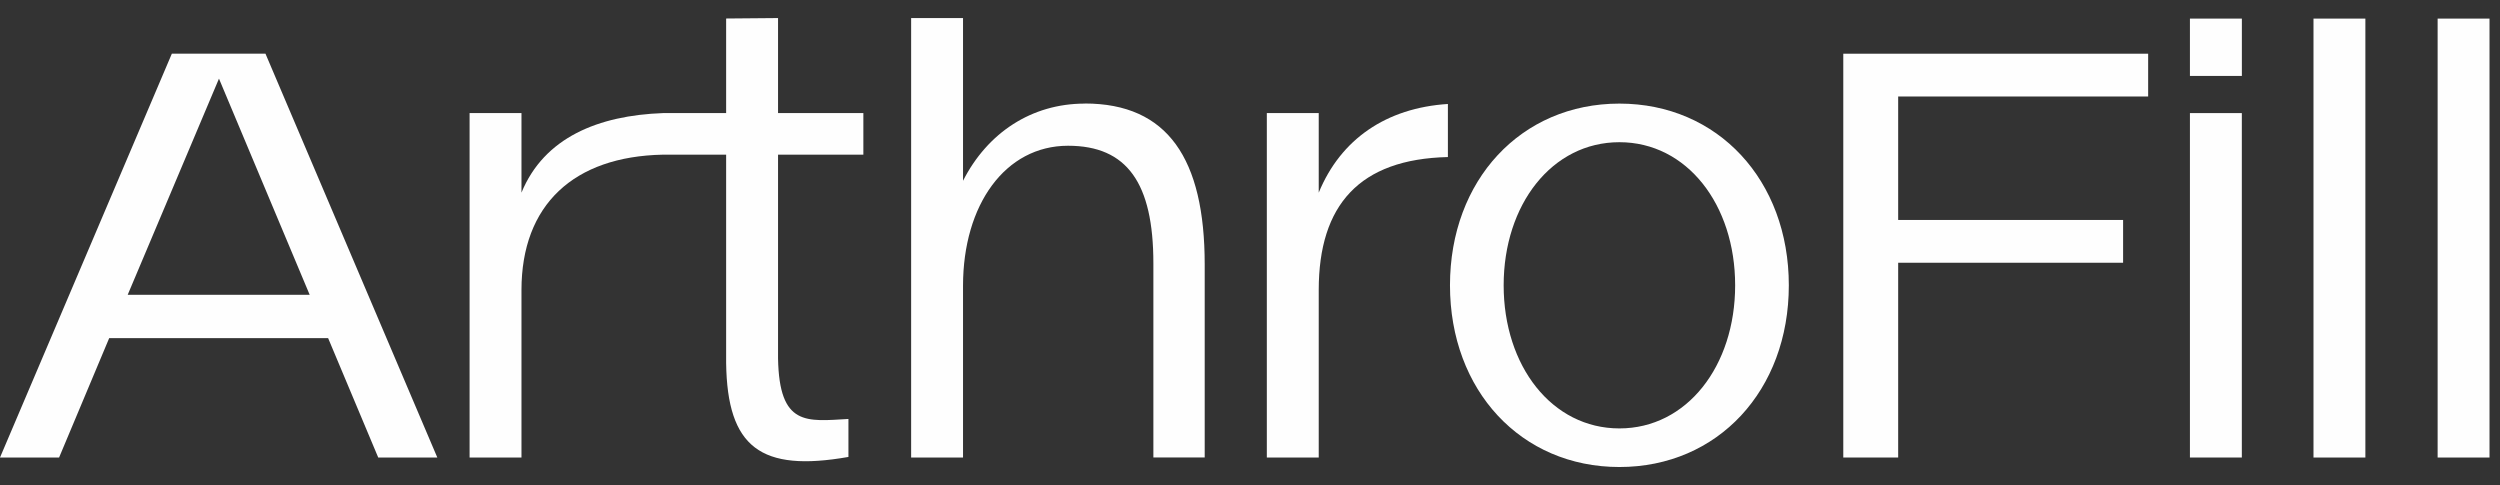
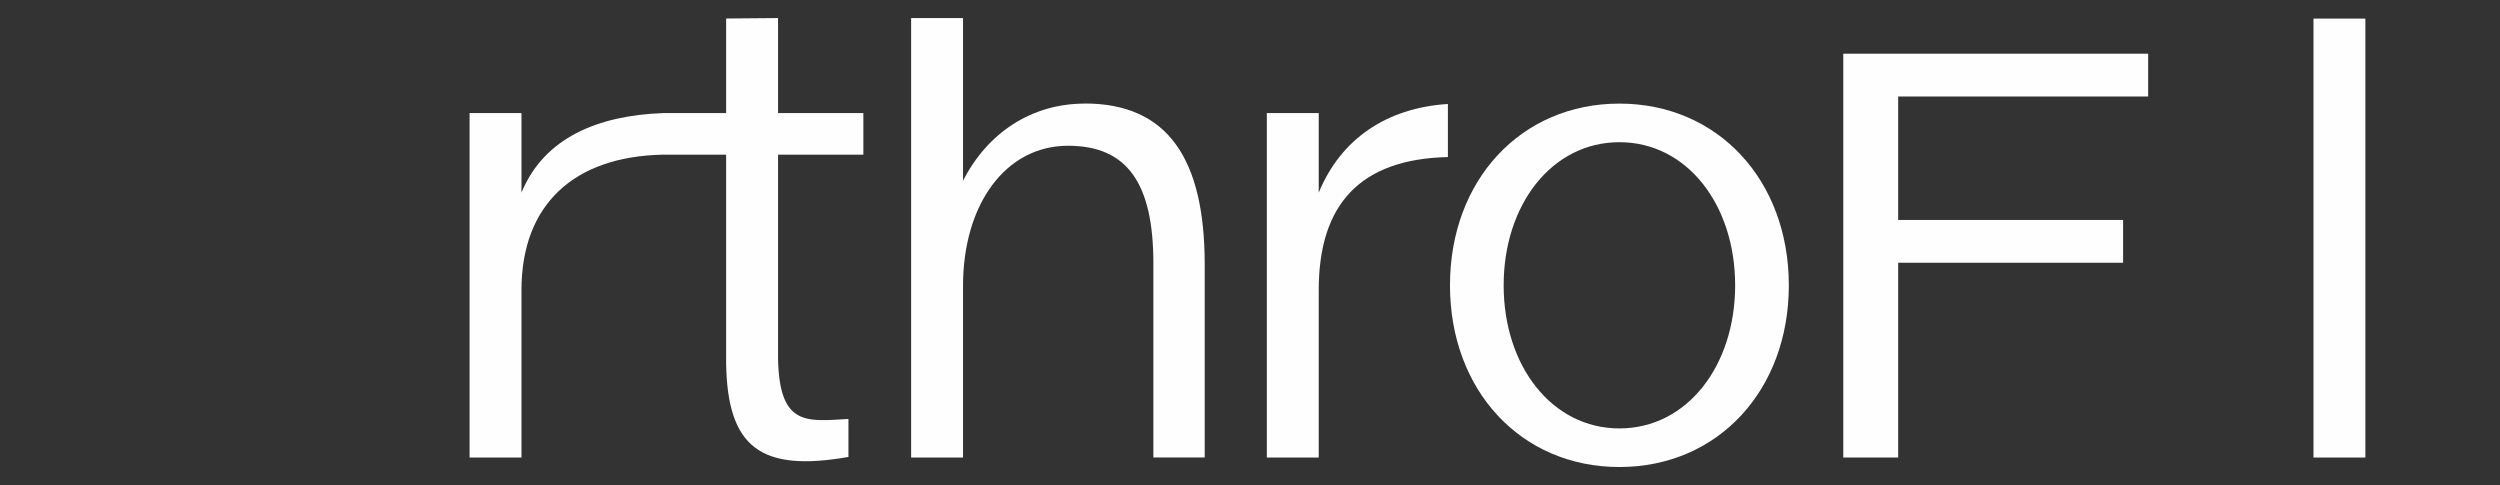
<svg xmlns="http://www.w3.org/2000/svg" fill="none" viewBox="0 0 134 26" height="26" width="134">
  <rect x="0" y="0" width="134" height="26" fill="#333333" stroke="none" />
  <g clip-path="url(#clip0_131_11)">
-     <path fill="#FEFEFE" d="M120.162 6.062H117.38V24.523H120.162V6.062Z" />
    <path fill="#FEFEFE" d="M98.8 24.523H101.742V14.083H113.798V11.79H101.742V5.172H115.141V2.879H98.8V24.523Z" />
    <path fill="#FEFEFE" d="M86.8 5.553C81.523 5.553 77.719 9.659 77.719 15.293C77.719 20.926 81.523 25.032 86.8 25.032C92.076 25.032 95.881 20.926 95.881 15.293C95.881 9.659 92.076 5.553 86.8 5.553ZM86.8 22.963C83.185 22.963 80.596 19.621 80.596 15.293C80.596 10.964 83.185 7.622 86.8 7.622C90.415 7.622 93.004 10.964 93.004 15.293C93.004 19.621 90.415 22.963 86.8 22.963Z" />
    <path fill="#FEFEFE" d="M58.142 5.553C55.295 5.553 52.93 7.113 51.618 9.69V0.968H48.837V24.523H51.618V15.323C51.618 10.964 53.889 7.812 57.248 7.812C60.415 7.812 61.821 9.817 61.821 14.113V24.521H64.572V14.175C64.572 8.508 62.588 5.548 58.145 5.548L58.142 5.553Z" />
    <path fill="#FEFEFE" d="M35.531 8.29C30.766 8.385 27.951 10.963 27.951 15.548V24.525H25.17V6.062H27.951V10.326C29.166 7.366 32.078 6.189 35.531 6.062H38.921V0.992L41.703 0.968V6.062H46.276V8.29H41.703V19.209C41.767 22.868 43.239 22.583 45.476 22.456V24.492C40.775 25.319 38.985 23.983 38.921 19.462V8.29H35.531Z" />
-     <path fill="#FEFEFE" d="M9.211 2.877L0 24.523H3.167L5.852 18.125H17.588L20.273 24.523H23.44L14.229 2.877H9.209H9.211ZM6.844 15.802L11.737 4.215L16.599 15.802H6.844Z" />
    <path fill="#FEFEFE" d="M70.684 10.327V6.062H67.902V24.523H70.684V15.546C70.684 10.977 72.877 8.528 77.607 8.418V5.573C74.307 5.786 71.863 7.455 70.684 10.327Z" />
-     <path fill="#FEFEFE" d="M133.438 0.997H130.657V24.523H133.438V0.997Z" />
    <path fill="#FEFEFE" d="M126.784 0.997H124.003V24.523H126.784V0.997Z" />
-     <path fill="#FEFEFE" d="M120.164 0.996H117.38V4.069H120.164V0.996Z" />
  </g>
  <defs>
    <clipPath id="clip0_131_11">
      <rect transform="translate(0 0.968)" fill="white" height="24.064" width="133.439" />
    </clipPath>
  </defs>
</svg>